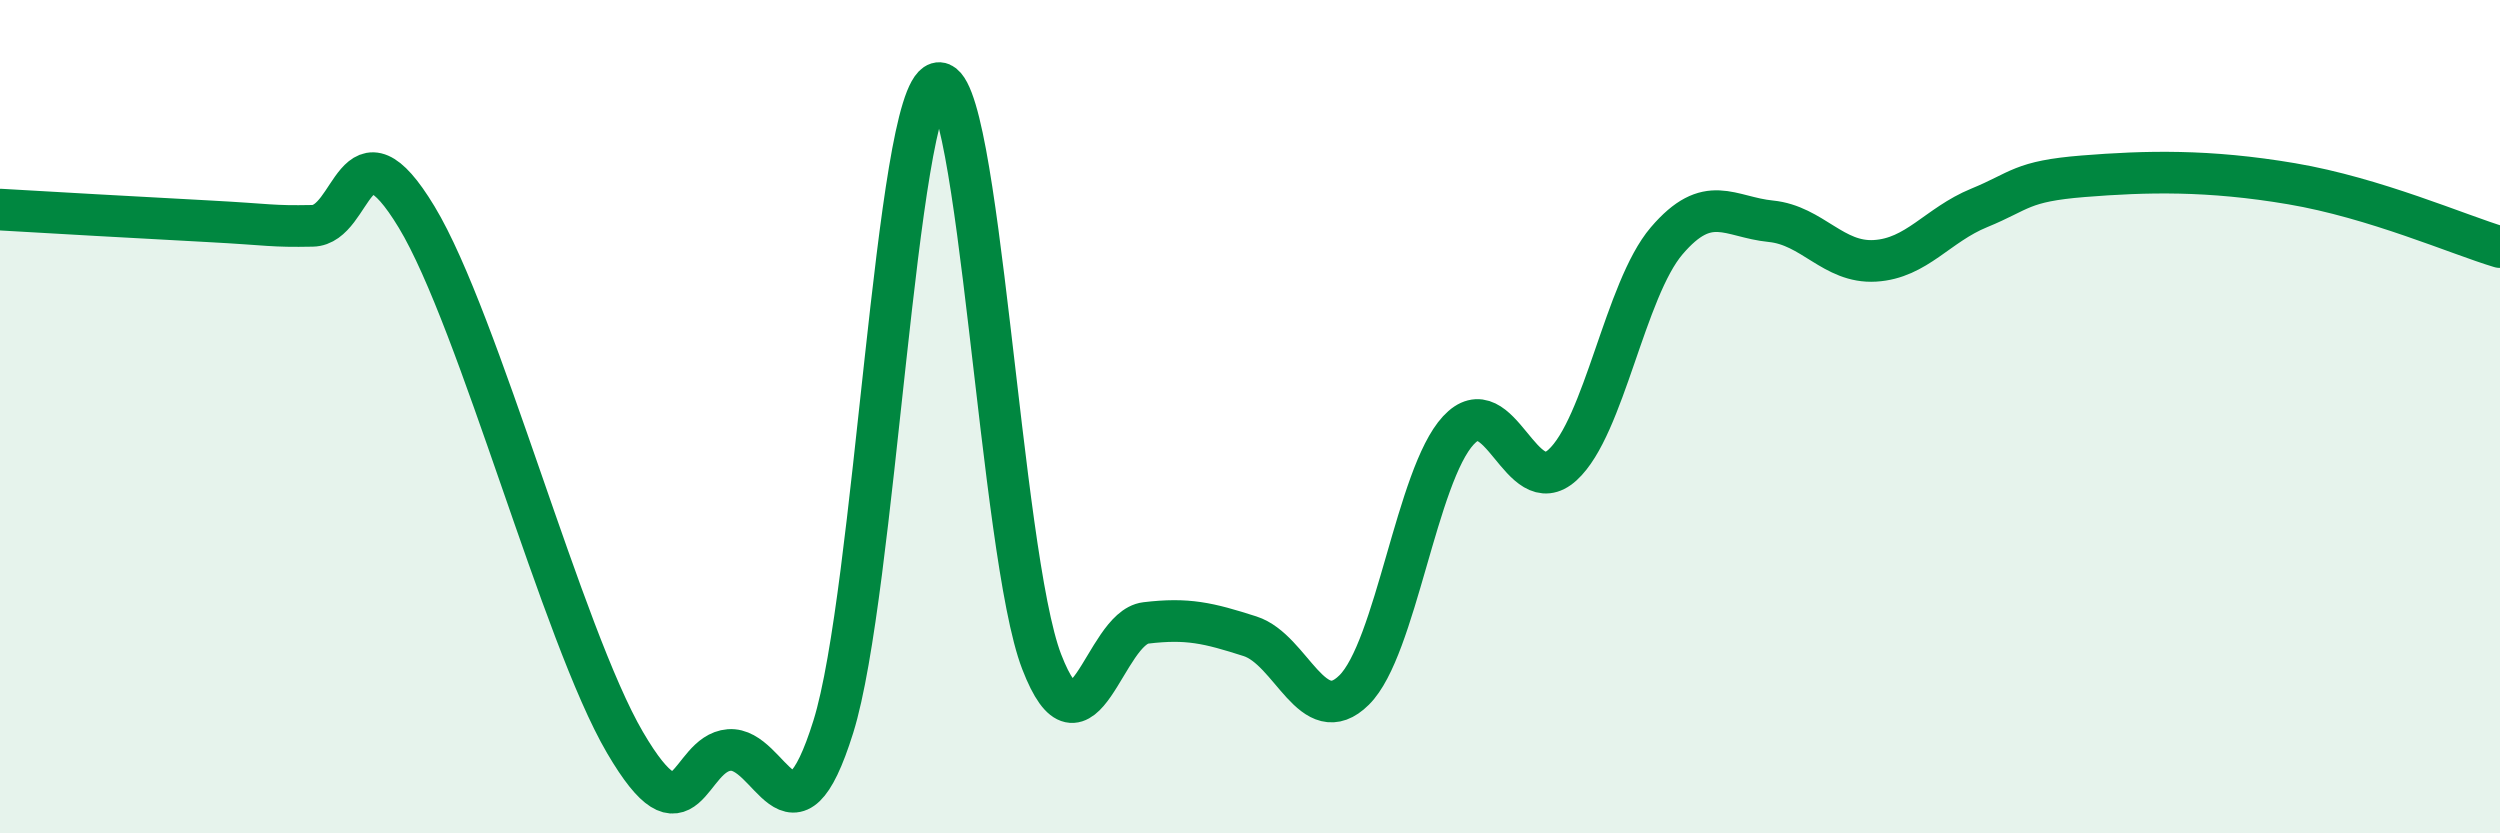
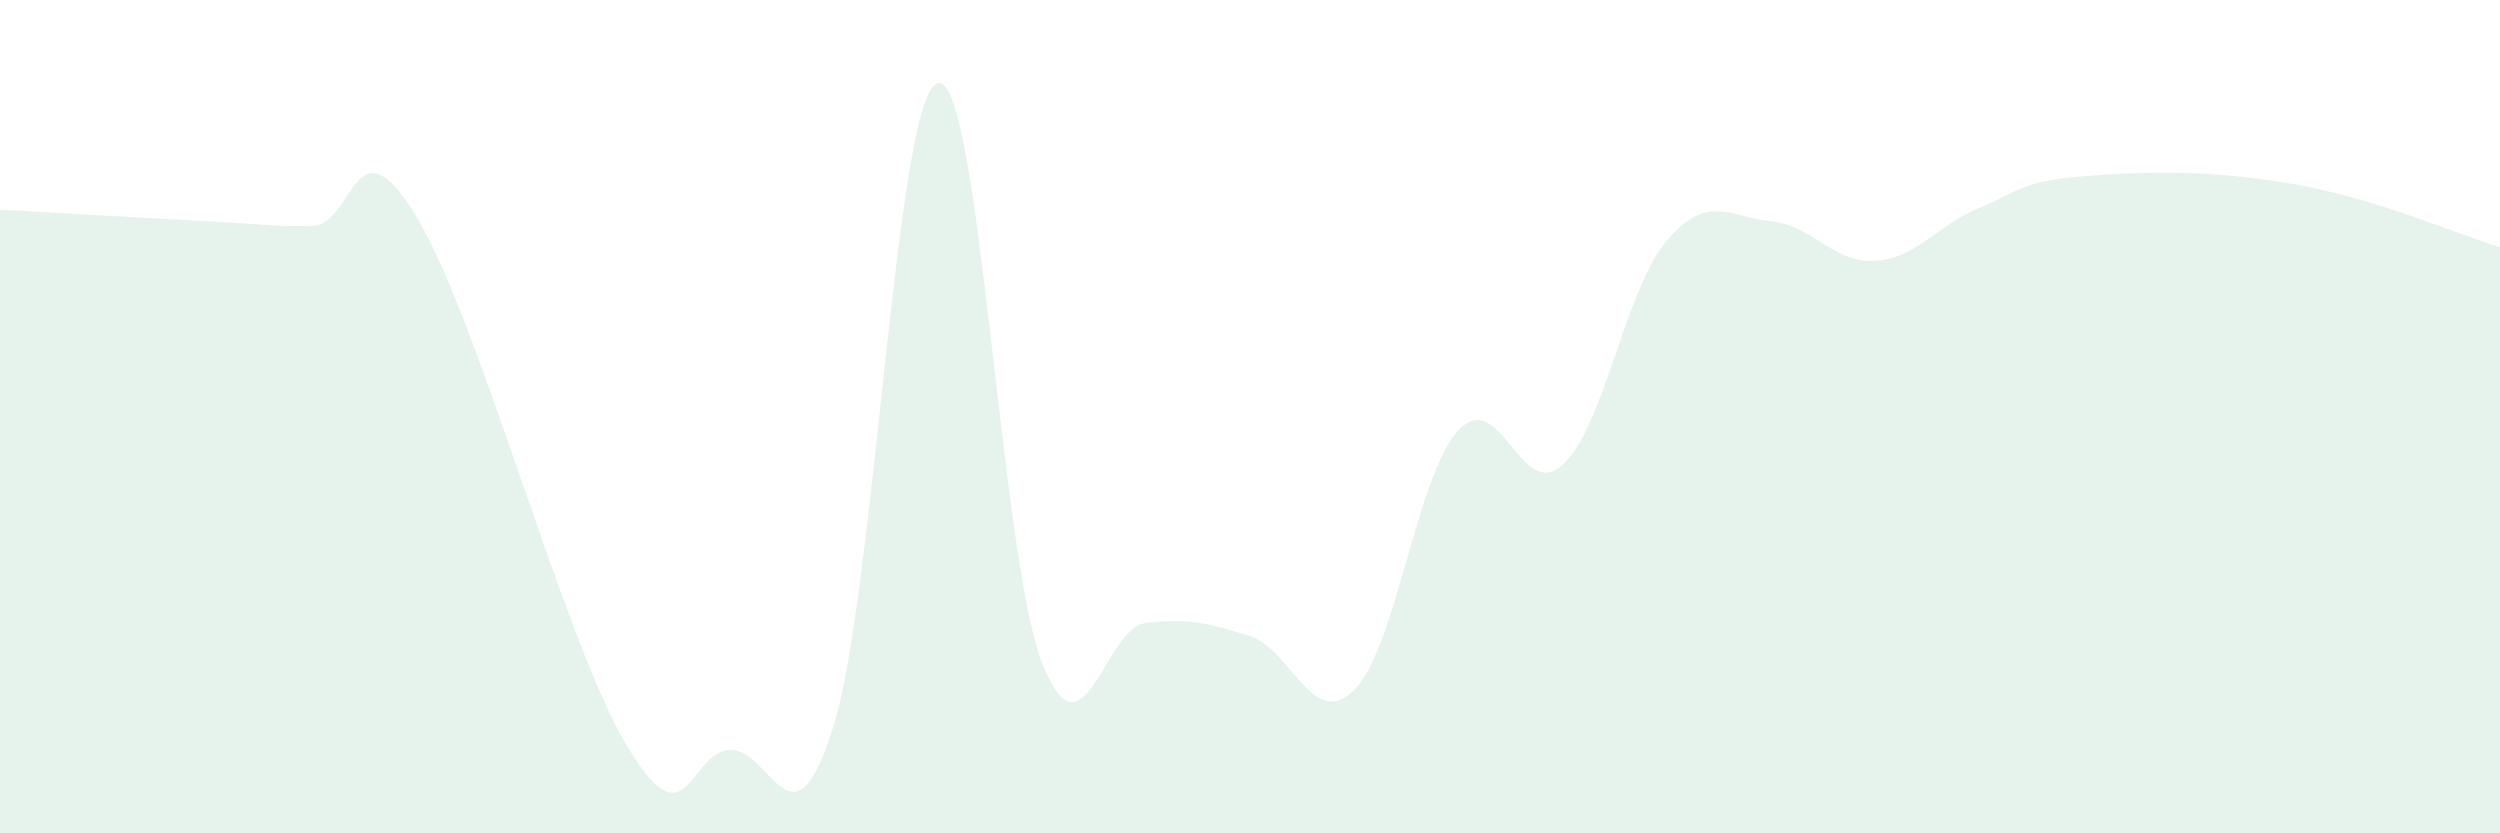
<svg xmlns="http://www.w3.org/2000/svg" width="60" height="20" viewBox="0 0 60 20">
  <path d="M 0,5.03 C 1,5.09 3.5,5.23 5,5.31 C 6.5,5.39 6.5,5.44 7.5,5.42 C 8.5,5.4 8.5,2.73 10,5.21 C 11.5,7.69 13.5,15.26 15,17.82 C 16.5,20.38 16.5,18.08 17.5,18 C 18.5,17.92 19,20.64 20,17.44 C 21,14.24 21.5,2.31 22.5,2 C 23.5,1.69 24,13.29 25,15.88 C 26,18.47 26.5,15.07 27.5,14.95 C 28.5,14.83 29,14.95 30,15.27 C 31,15.59 31.5,17.55 32.5,16.56 C 33.5,15.57 34,11.41 35,10.33 C 36,9.25 36.5,12.07 37.5,11.16 C 38.5,10.25 39,6.95 40,5.78 C 41,4.61 41.5,5.21 42.5,5.31 C 43.5,5.41 44,6.32 45,6.26 C 46,6.2 46.5,5.4 47.5,4.99 C 48.5,4.58 48.5,4.35 50,4.23 C 51.5,4.11 53,4.07 55,4.41 C 57,4.75 59,5.63 60,5.93L60 20L0 20Z" fill="#008740" opacity="0.1" stroke-linecap="round" stroke-linejoin="round" />
-   <path d="M 0,5.03 C 1,5.09 3.5,5.23 5,5.31 C 6.5,5.39 6.5,5.44 7.5,5.42 C 8.5,5.4 8.5,2.73 10,5.21 C 11.5,7.69 13.5,15.26 15,17.82 C 16.5,20.38 16.5,18.08 17.5,18 C 18.5,17.92 19,20.64 20,17.44 C 21,14.24 21.5,2.31 22.5,2 C 23.5,1.69 24,13.29 25,15.88 C 26,18.47 26.5,15.07 27.5,14.95 C 28.5,14.83 29,14.95 30,15.27 C 31,15.59 31.5,17.55 32.5,16.56 C 33.5,15.57 34,11.41 35,10.33 C 36,9.25 36.5,12.07 37.5,11.16 C 38.5,10.25 39,6.95 40,5.78 C 41,4.61 41.5,5.21 42.5,5.31 C 43.5,5.41 44,6.32 45,6.26 C 46,6.2 46.5,5.4 47.5,4.99 C 48.5,4.58 48.5,4.35 50,4.23 C 51.5,4.11 53,4.07 55,4.41 C 57,4.75 59,5.63 60,5.93" stroke="#008740" stroke-width="1" fill="none" stroke-linecap="round" stroke-linejoin="round" />
</svg>